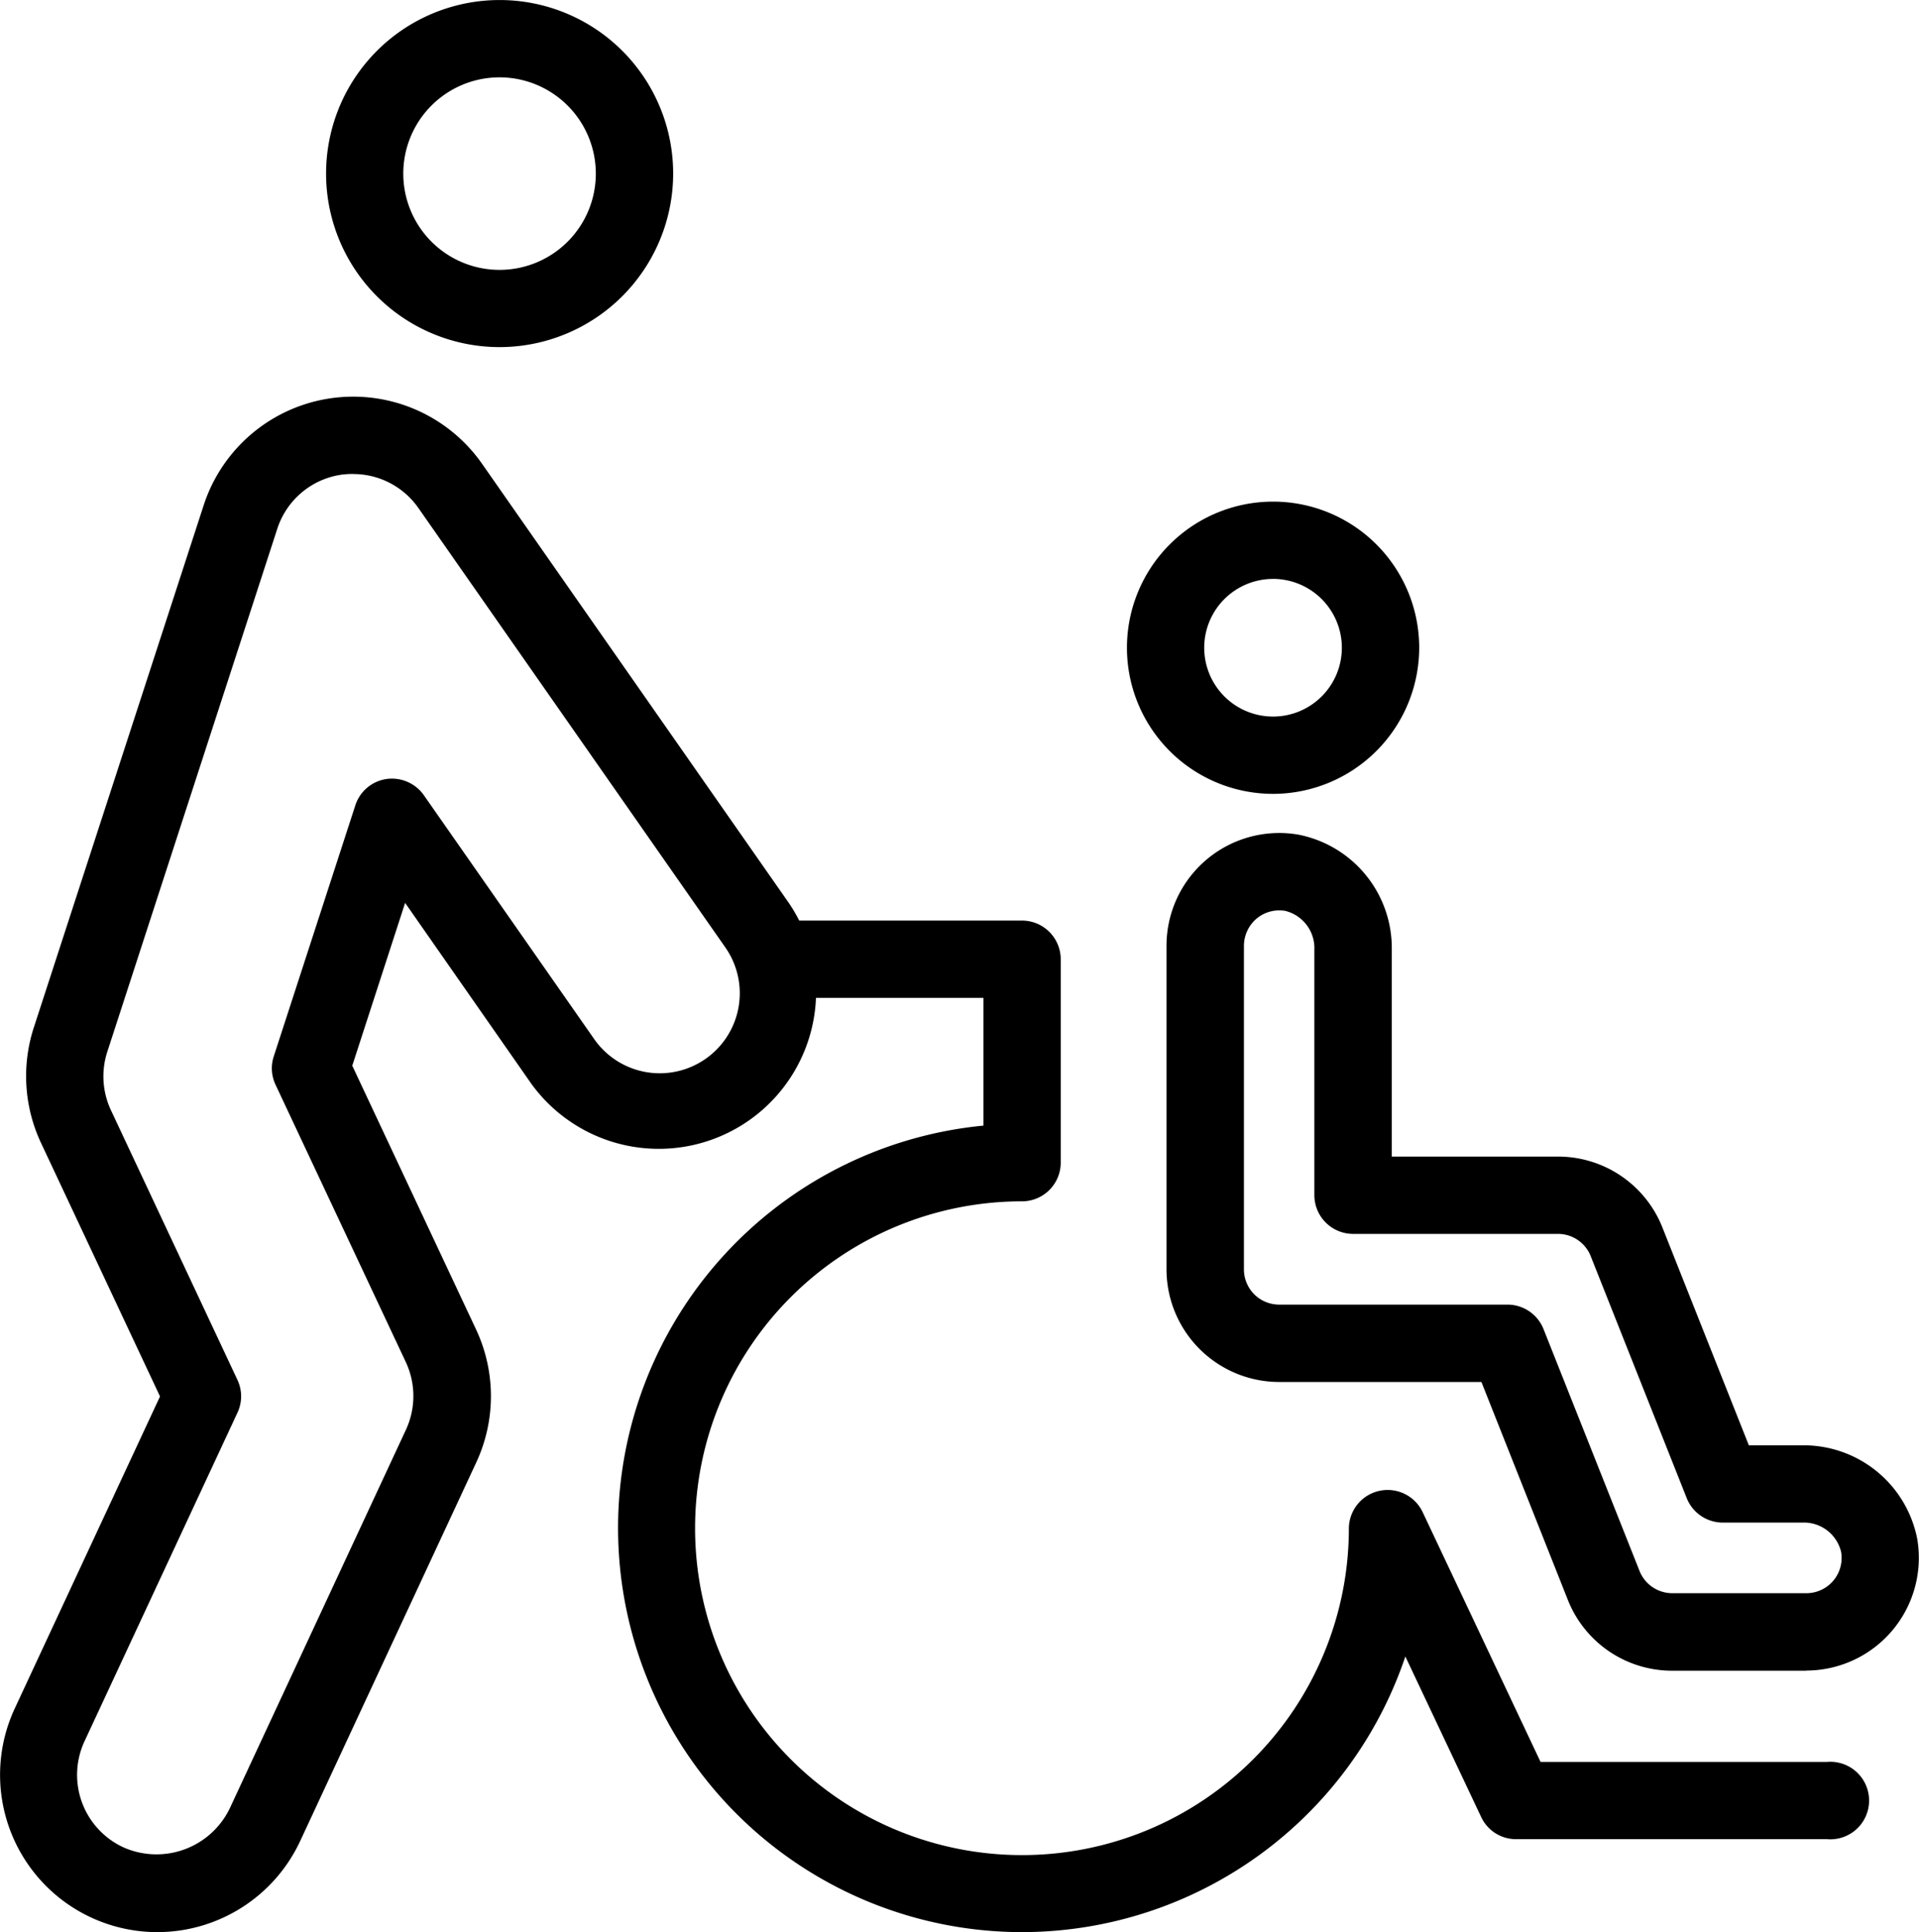
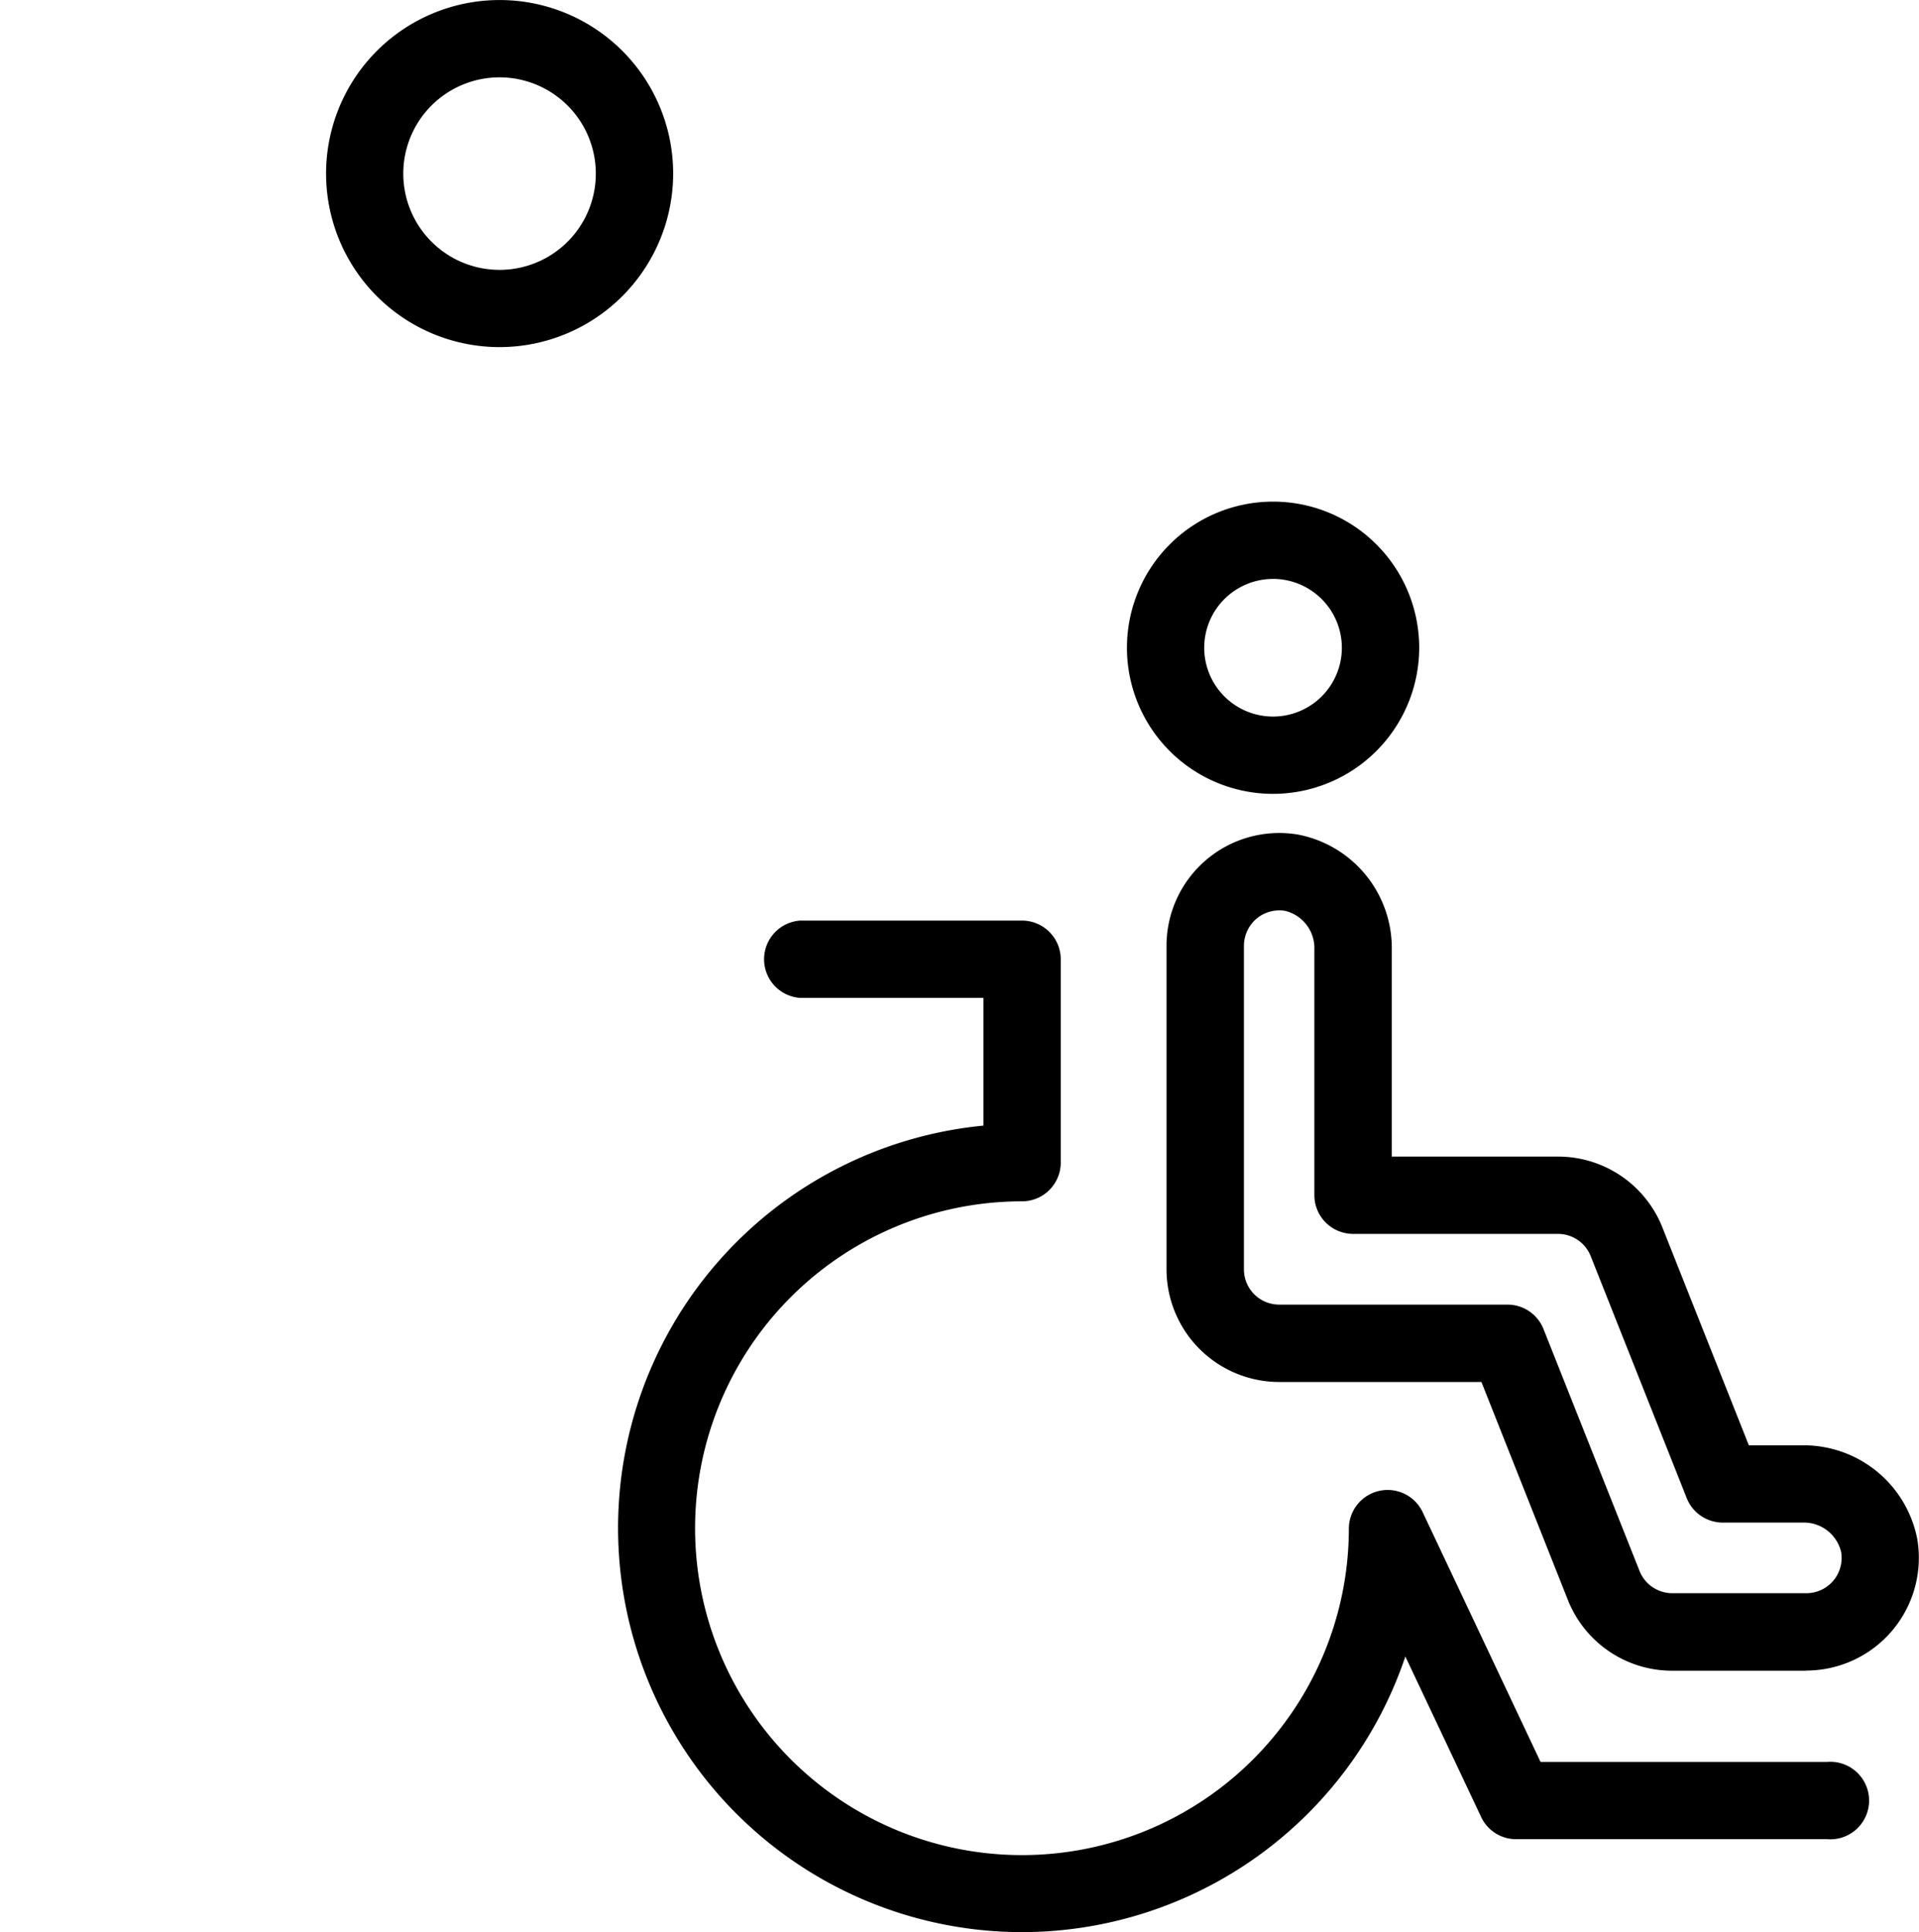
<svg xmlns="http://www.w3.org/2000/svg" width="54.46" height="54.834" viewBox="0 0 54.46 54.834">
  <g transform="translate(-405.983 -373.296)">
    <g transform="translate(405.983 373.296)">
      <g transform="translate(17.538 14.237)">
        <g transform="translate(0 11.885)">
          <path class="a" d="M423.232,410.613a11.471,11.471,0,0,1-1.1-22.889V384.1h-5.2a1.1,1.1,0,0,1,0-2.195h6.293a1.1,1.1,0,0,1,1.1,1.1v5.768a1.1,1.1,0,0,1-1.1,1.1,9.277,9.277,0,1,0,9.277,9.277,1.1,1.1,0,0,1,2.089-.467l3.351,7.1h8.13a1.1,1.1,0,1,1,0,2.192h-8.825a1.091,1.091,0,0,1-.99-.628l-2.152-4.557A11.49,11.49,0,0,1,423.232,410.613Z" transform="translate(-411.76 -381.901)" />
        </g>
        <g transform="translate(14.444)">
          <path class="a" d="M420.665,386.279a4.147,4.147,0,1,1,4.147-4.147A4.152,4.152,0,0,1,420.665,386.279Zm0-6.1a1.953,1.953,0,1,0,1.952,1.955A1.955,1.955,0,0,0,420.665,380.178Z" transform="translate(-416.518 -377.986)" />
        </g>
        <g transform="translate(15.573 9.409)">
          <path class="a" d="M435.043,404.854h-3.8a3.18,3.18,0,0,1-2.972-2.016l-2.45-6.178h-5.737a3.2,3.2,0,0,1-3.2-3.2v-9.183a3.2,3.2,0,0,1,3.725-3.154,3.28,3.28,0,0,1,2.668,3.263v5.877h4.711a3.185,3.185,0,0,1,2.972,2.019l2.45,6.175h1.515a3.286,3.286,0,0,1,3.266,2.668,3.2,3.2,0,0,1-3.154,3.725Zm-14.96-21.578a1,1,0,0,0-.647.237,1.016,1.016,0,0,0-.355.768v9.183a1,1,0,0,0,1,1h6.481a1.1,1.1,0,0,1,1.02.692l2.726,6.867a1,1,0,0,0,.932.631h3.8a1,1,0,0,0,.987-1.178,1.086,1.086,0,0,0-1.1-.826h-2.262a1.1,1.1,0,0,1-1.017-.692l-2.726-6.87a1,1,0,0,0-.932-.631h-5.81a1.1,1.1,0,0,1-1.1-1.1V384.39a1.089,1.089,0,0,0-.826-1.1A.938.938,0,0,0,420.083,383.276Z" transform="translate(-416.89 -381.085)" />
        </g>
      </g>
      <g transform="translate(0 11.257)">
-         <path class="a" d="M410.446,420.581a4.464,4.464,0,0,1-4.044-6.348l4.122-8.855-3.376-7.192a4.463,4.463,0,0,1-.206-3.276l4.821-14.823a4.462,4.462,0,0,1,7.9-1.178l8.709,12.468a4.465,4.465,0,0,1-7.319,5.115l-3.573-5.121-1.5,4.62,3.512,7.483a4.46,4.46,0,0,1,.006,3.779L414.5,418A4.477,4.477,0,0,1,410.446,420.581Zm5.561-41.383a2.5,2.5,0,0,0-.337.021,2.253,2.253,0,0,0-1.821,1.545l-4.818,14.823a2.264,2.264,0,0,0,.1,1.667l3.591,7.656a1.093,1.093,0,0,1,0,.929l-4.338,9.32a2.265,2.265,0,0,0,1.1,3.015,2.31,2.31,0,0,0,3.017-1.1l5-10.746a2.274,2.274,0,0,0,0-1.922l-3.7-7.878a1.086,1.086,0,0,1-.049-.8l2.316-7.128a1.094,1.094,0,0,1,.88-.744,1.108,1.108,0,0,1,1.063.458l4.836,6.924a2.269,2.269,0,0,0,3.16.559,2.27,2.27,0,0,0,.562-3.16l-8.709-12.468A2.256,2.256,0,0,0,416.007,379.2Z" transform="translate(-405.983 -377.004)" />
-       </g>
+         </g>
      <g transform="translate(9.253)">
        <path class="a" d="M413.955,383.147a4.925,4.925,0,1,1,4.927-4.924A4.931,4.931,0,0,1,413.955,383.147Zm0-7.656a2.732,2.732,0,1,0,2.732,2.732A2.734,2.734,0,0,0,413.955,375.491Z" transform="translate(-409.031 -373.296)" />
      </g>
    </g>
  </g>
</svg>